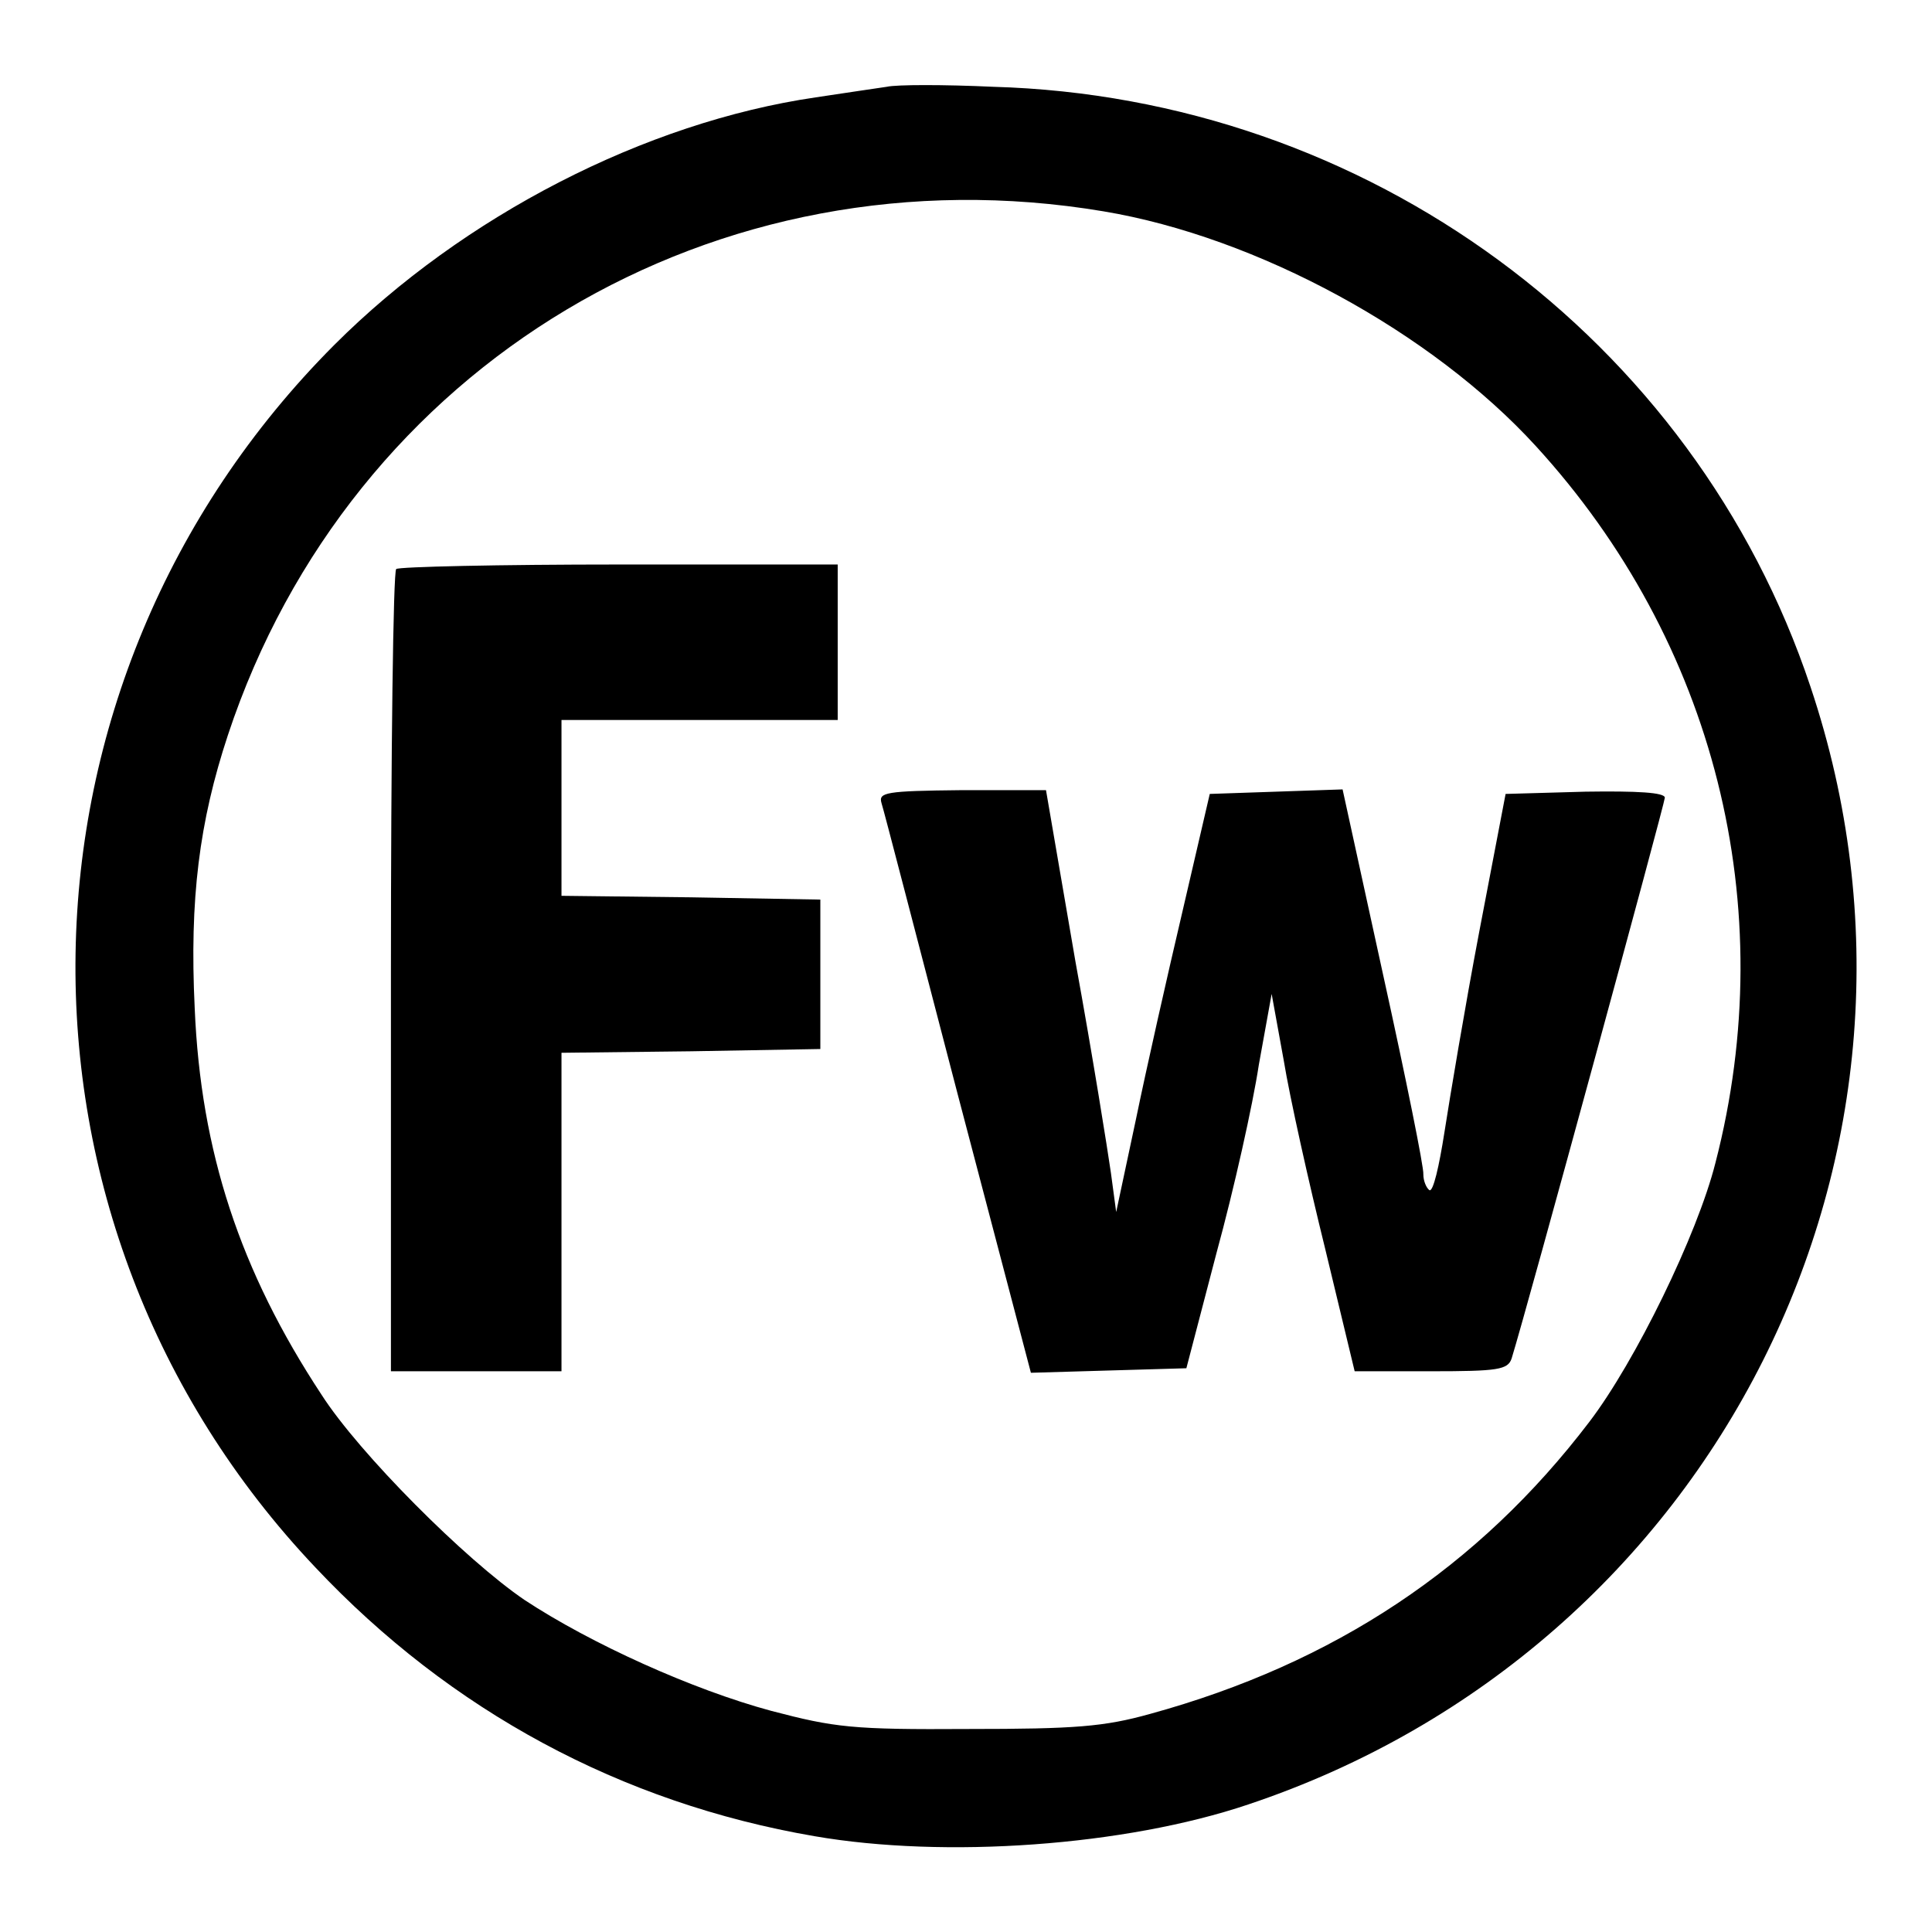
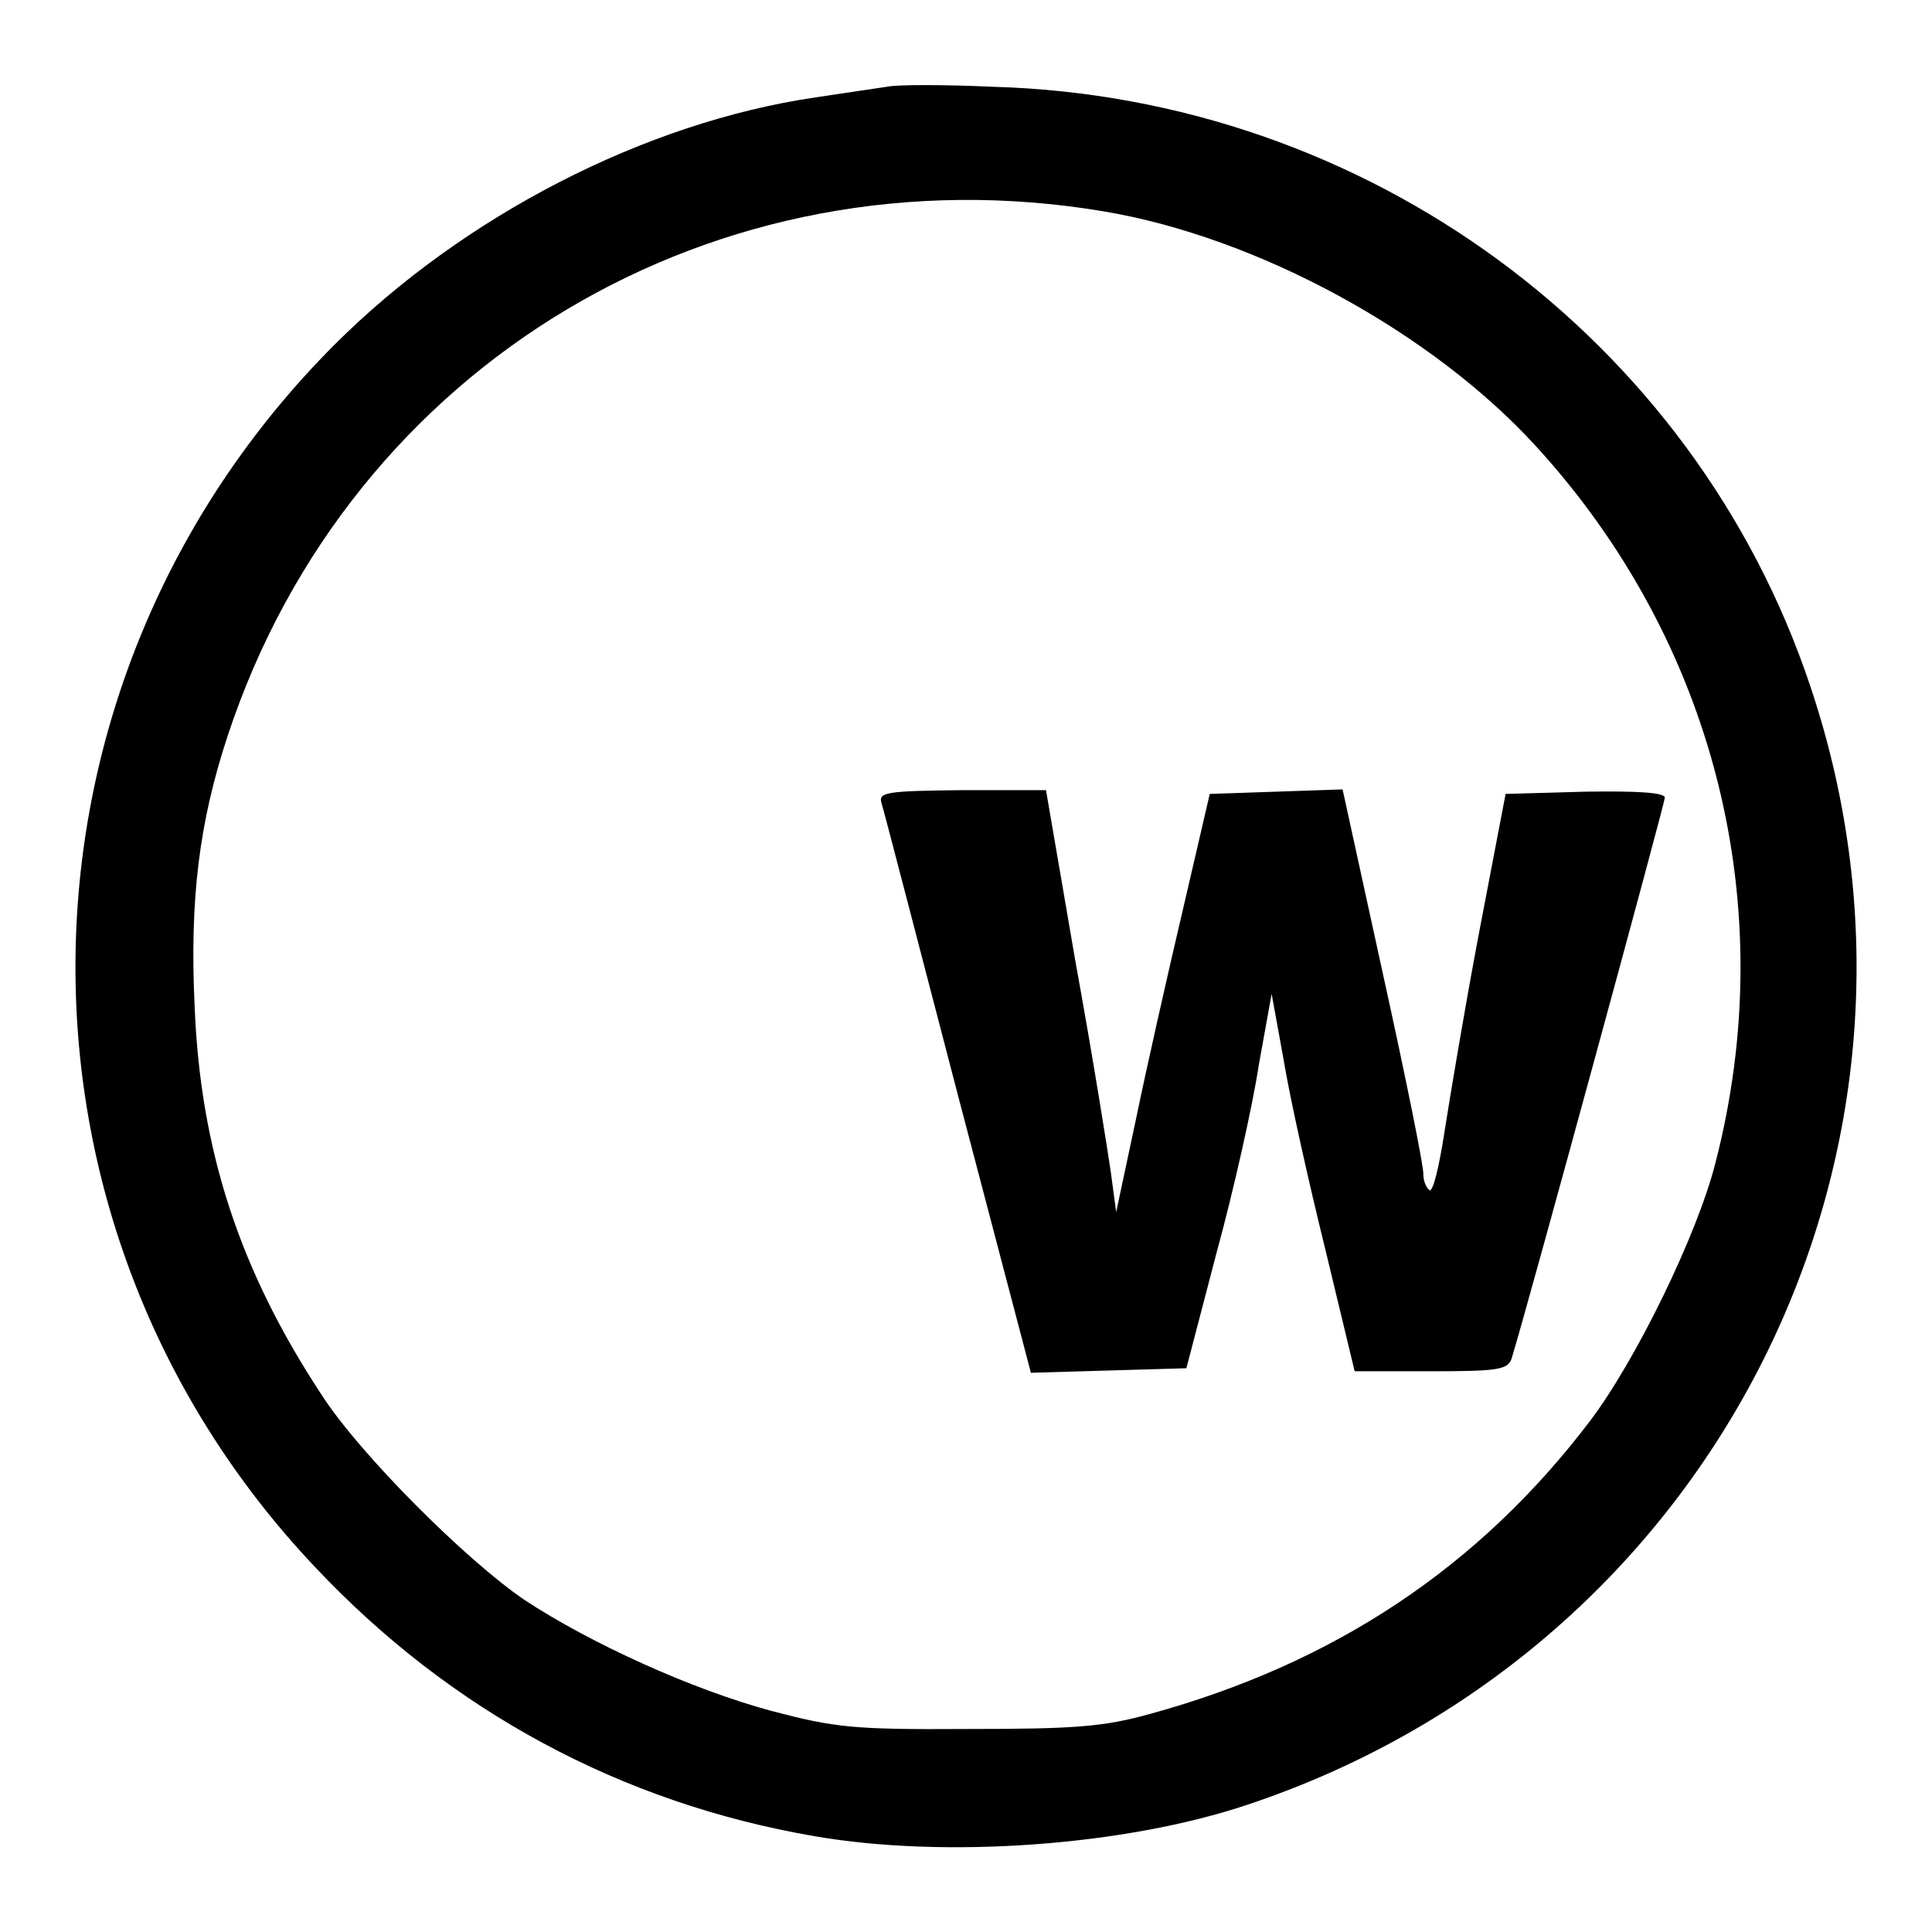
<svg xmlns="http://www.w3.org/2000/svg" version="1.1" x="0px" y="0px" viewBox="0 0 256 256" enable-background="new 0 0 256 256" xml:space="preserve">
  <g>
    <g>
      <path fill="#000000" d="M117.5,11.5c-1.3,0.2-5.5,0.8-9.4,1.4c-22.6,3.3-46.7,15.7-63.8,32.8C-0.4,90.5-1.6,161.9,41.8,207.7  c17.9,19,40.5,31.2,66.1,35.6c17.3,3,41.2,1.3,57.5-4.2c61.9-20.7,95.1-86.7,74.5-148.1c-15.4-46.2-58.8-78.1-108.3-79.5  C125.1,11.2,118.8,11.2,117.5,11.5z M146.2,28c20.4,3.4,43.5,16,57.3,31.1c23.7,25.9,32.6,61,23.8,95  c-2.4,9.5-10.6,26.3-16.7,34.3c-14.7,19.3-33.8,32-58.2,38.7c-6.1,1.7-9.9,2-24.1,2c-15.4,0.1-17.7-0.2-26.1-2.4  c-10.4-2.8-23.9-8.9-32.7-14.7c-7.8-5.3-21.9-19.4-26.9-27.2c-10.8-16.4-16-32.2-16.8-51.2c-0.7-14.5,0.6-24.7,4.4-36.2  C46.5,48.2,94.9,19.4,146.2,28z" />
-       <path fill="#000000" d="M52.5,75.4c-0.4,0.3-0.7,24.4-0.7,53.5v52.8h11.3h11.3v-21.1v-21.1l17.2-0.2l17.1-0.3v-9.9v-9.9l-17.1-0.3  l-17.2-0.2v-11.7V95.4h18.3H111V85.1V74.8H82.1C66.1,74.8,52.8,75.1,52.5,75.4z" />
      <path fill="#000000" d="M116.8,106.4c0.3,0.9,4.8,18.3,10.1,38.6l9.7,36.9l10.3-0.3l10.3-0.3l4-15.3c2.3-8.4,4.8-19.6,5.6-24.9  l1.7-9.4l1.6,8.8c0.8,4.9,3.3,16.1,5.5,25l3.9,16.2h10.1c8.9,0,10.2-0.2,10.7-1.7c2.1-6.8,20.3-73.6,20.3-74.3  c0-0.7-3.7-0.9-10.5-0.8l-10.6,0.3l-3.5,18.3c-1.9,10-3.9,22-4.6,26.5c-0.7,4.5-1.5,8-2,7.7c-0.4-0.3-0.8-1.2-0.8-2.1  c0.1-0.8-2.3-12.7-5.3-26.3l-5.4-24.7l-8.8,0.3l-8.8,0.3l-3.6,15.5c-2,8.5-4.8,20.9-6.2,27.7l-2.6,12.2l-0.7-5.2  c-0.4-2.8-2.4-15.4-4.7-28l-3.9-22.7h-11.2C117.3,104.8,116.4,105,116.8,106.4z" />
    </g>
  </g>
</svg>